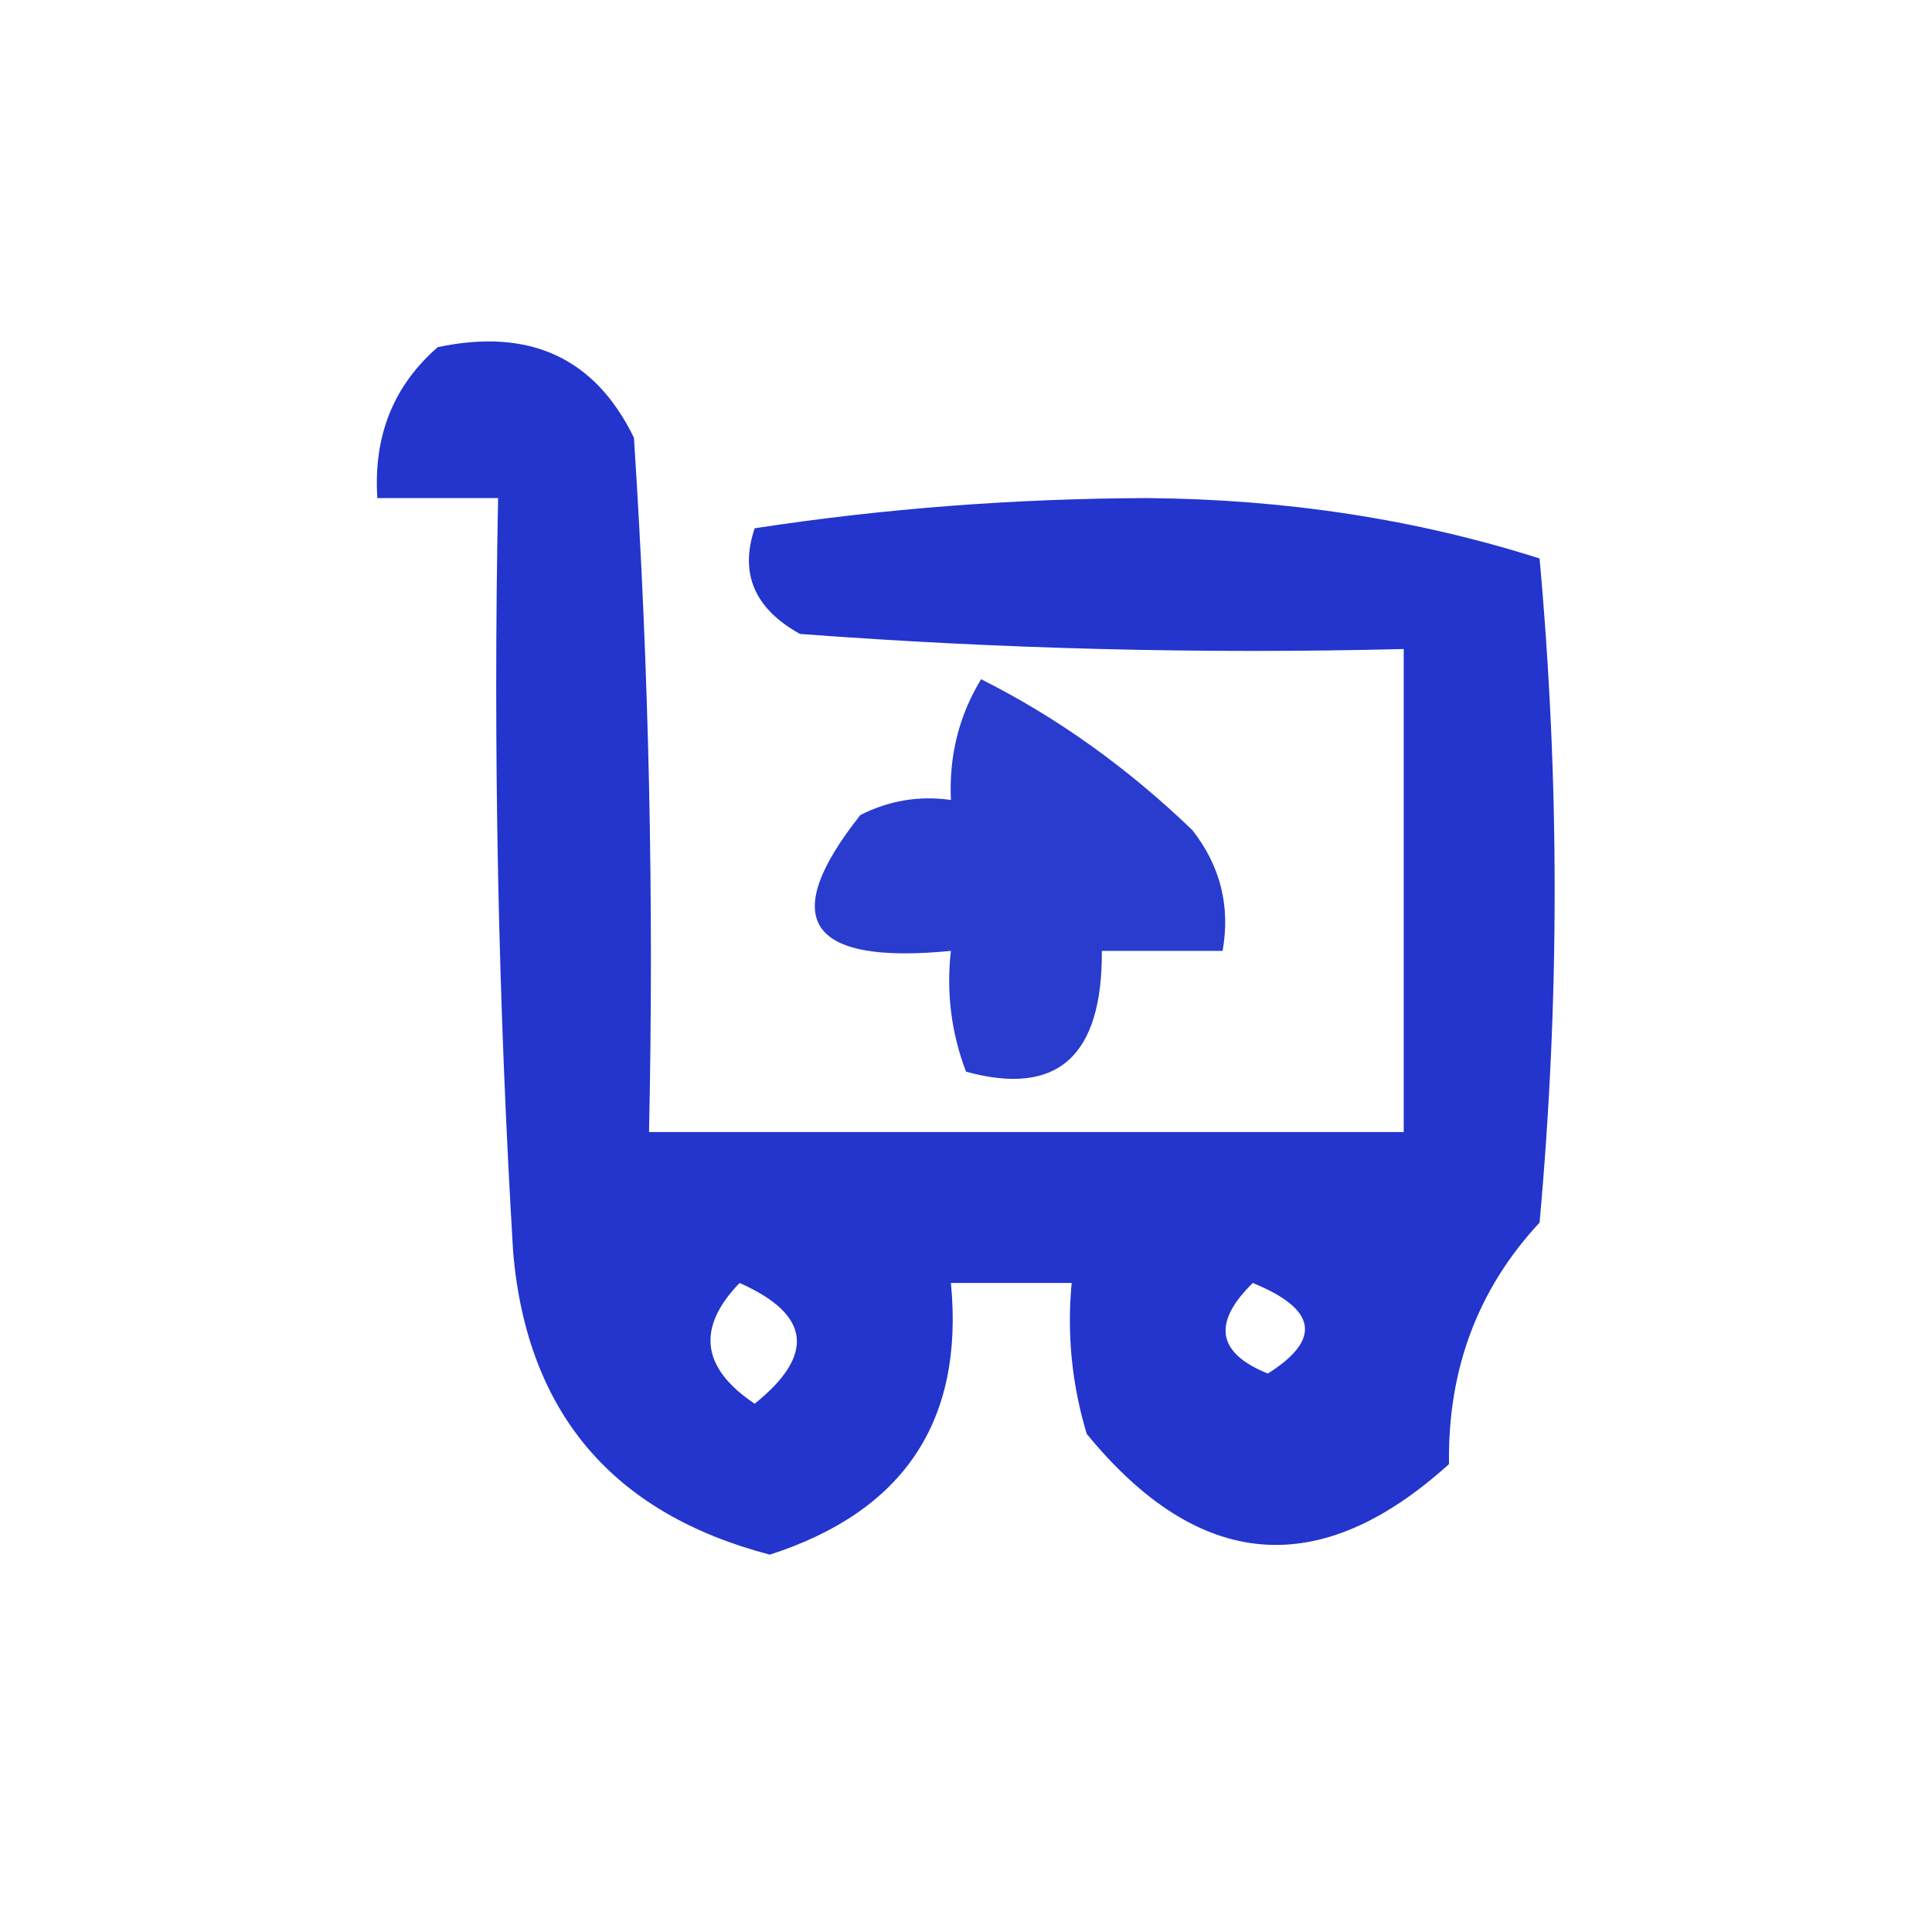
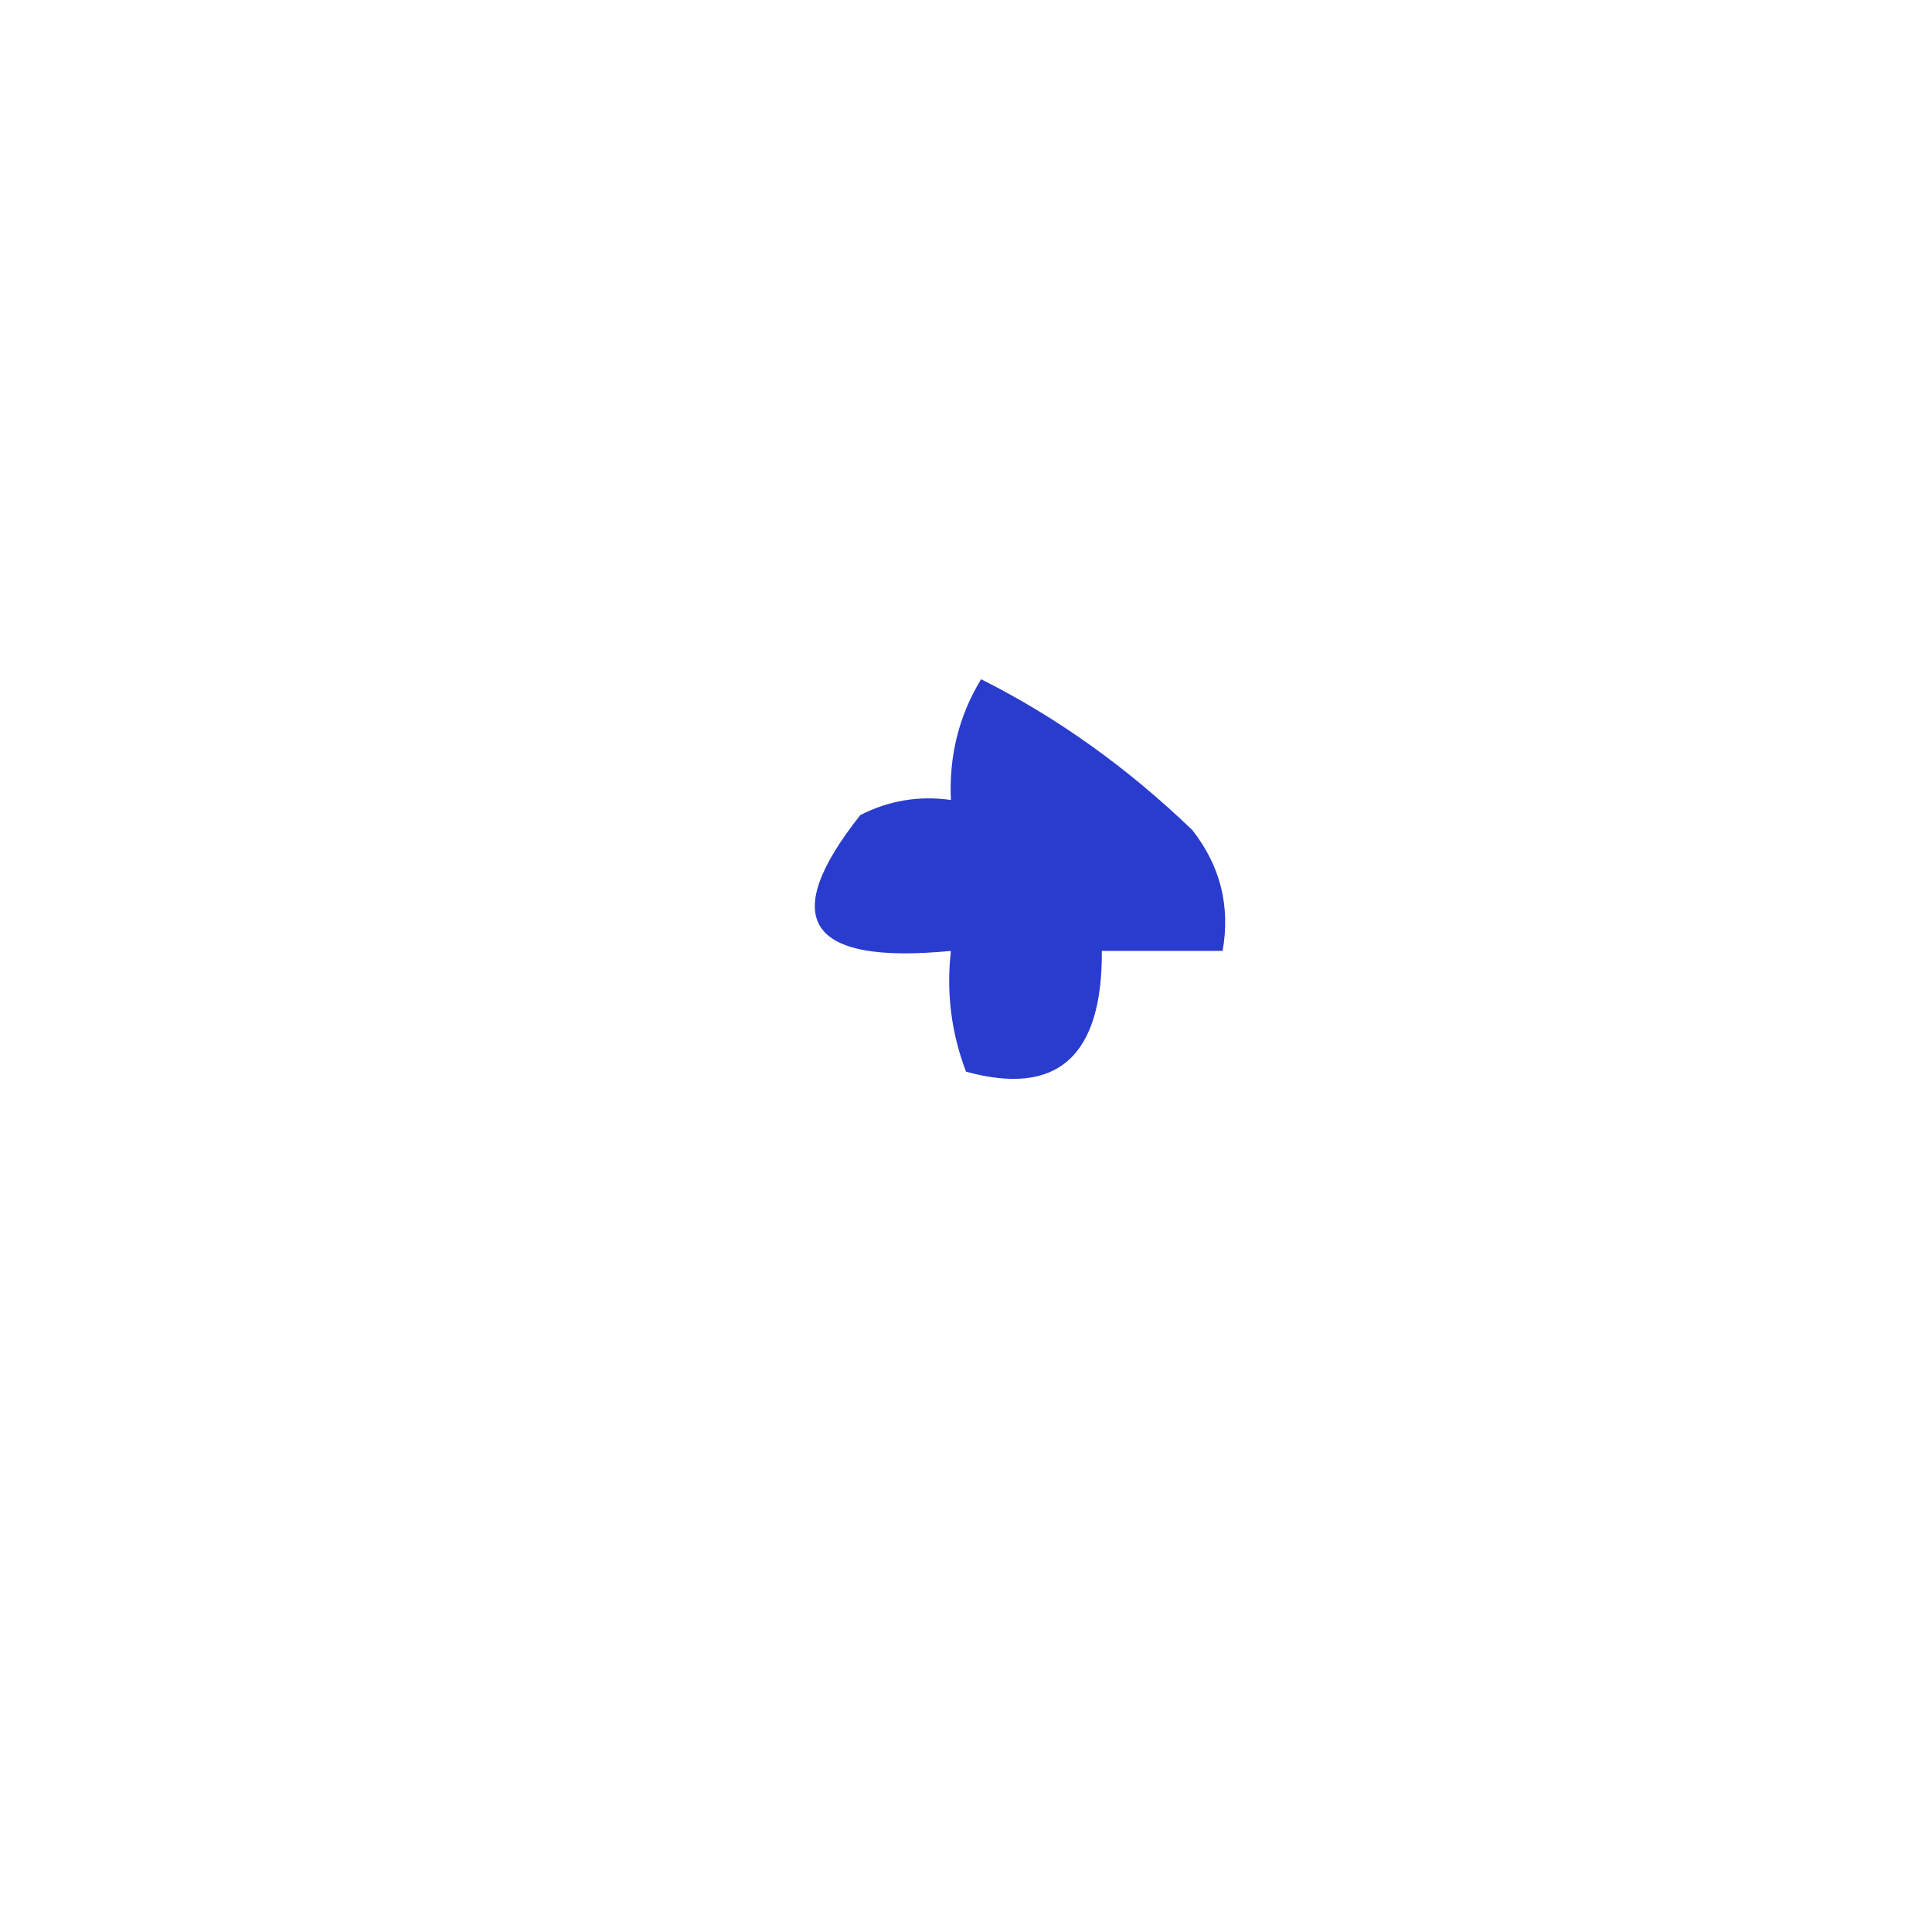
<svg xmlns="http://www.w3.org/2000/svg" width="64px" height="64px" style="shape-rendering:geometricPrecision; text-rendering:geometricPrecision; image-rendering:optimizeQuality; fill-rule:evenodd; clip-rule:evenodd">
  <g>
-     <path style="opacity:0.86" fill="#0016c5" d="M 14.5,11.5 C 17.547,10.855 19.713,11.855 21,14.5C 21.5,22.159 21.666,29.826 21.5,37.5C 29.833,37.5 38.167,37.5 46.5,37.5C 46.5,32.167 46.5,26.833 46.5,21.5C 39.825,21.666 33.158,21.5 26.5,21C 24.993,20.163 24.493,18.996 25,17.5C 29.252,16.848 33.585,16.515 38,16.5C 42.589,16.536 46.923,17.202 51,18.5C 51.667,25.833 51.667,33.167 51,40.5C 48.954,42.7 47.954,45.367 48,48.5C 43.718,52.377 39.718,52.044 36,47.5C 35.507,45.866 35.34,44.199 35.5,42.5C 34.167,42.5 32.833,42.5 31.5,42.5C 31.944,47.067 29.944,50.067 25.5,51.5C 20.298,50.135 17.465,46.802 17,41.5C 16.5,33.173 16.334,24.84 16.5,16.5C 15.167,16.5 13.833,16.5 12.5,16.5C 12.365,14.446 13.032,12.779 14.5,11.5 Z M 24.5,42.5 C 26.852,43.543 27.018,44.876 25,46.5C 23.232,45.318 23.065,43.985 24.5,42.5 Z M 41.5,42.5 C 43.625,43.368 43.791,44.368 42,45.5C 40.317,44.824 40.15,43.824 41.5,42.5 Z" />
-   </g>
+     </g>
  <g>
    <path style="opacity:0.837" fill="#0017c5" d="M 32.5,22.5 C 35.011,23.76 37.344,25.427 39.5,27.5C 40.429,28.689 40.762,30.022 40.5,31.5C 39.167,31.5 37.833,31.5 36.5,31.5C 36.522,34.998 35.022,36.331 32,35.5C 31.51,34.207 31.343,32.873 31.5,31.5C 26.756,31.962 25.756,30.462 28.5,27C 29.448,26.517 30.448,26.351 31.5,26.5C 31.433,25.041 31.766,23.708 32.5,22.5 Z" />
  </g>
</svg>